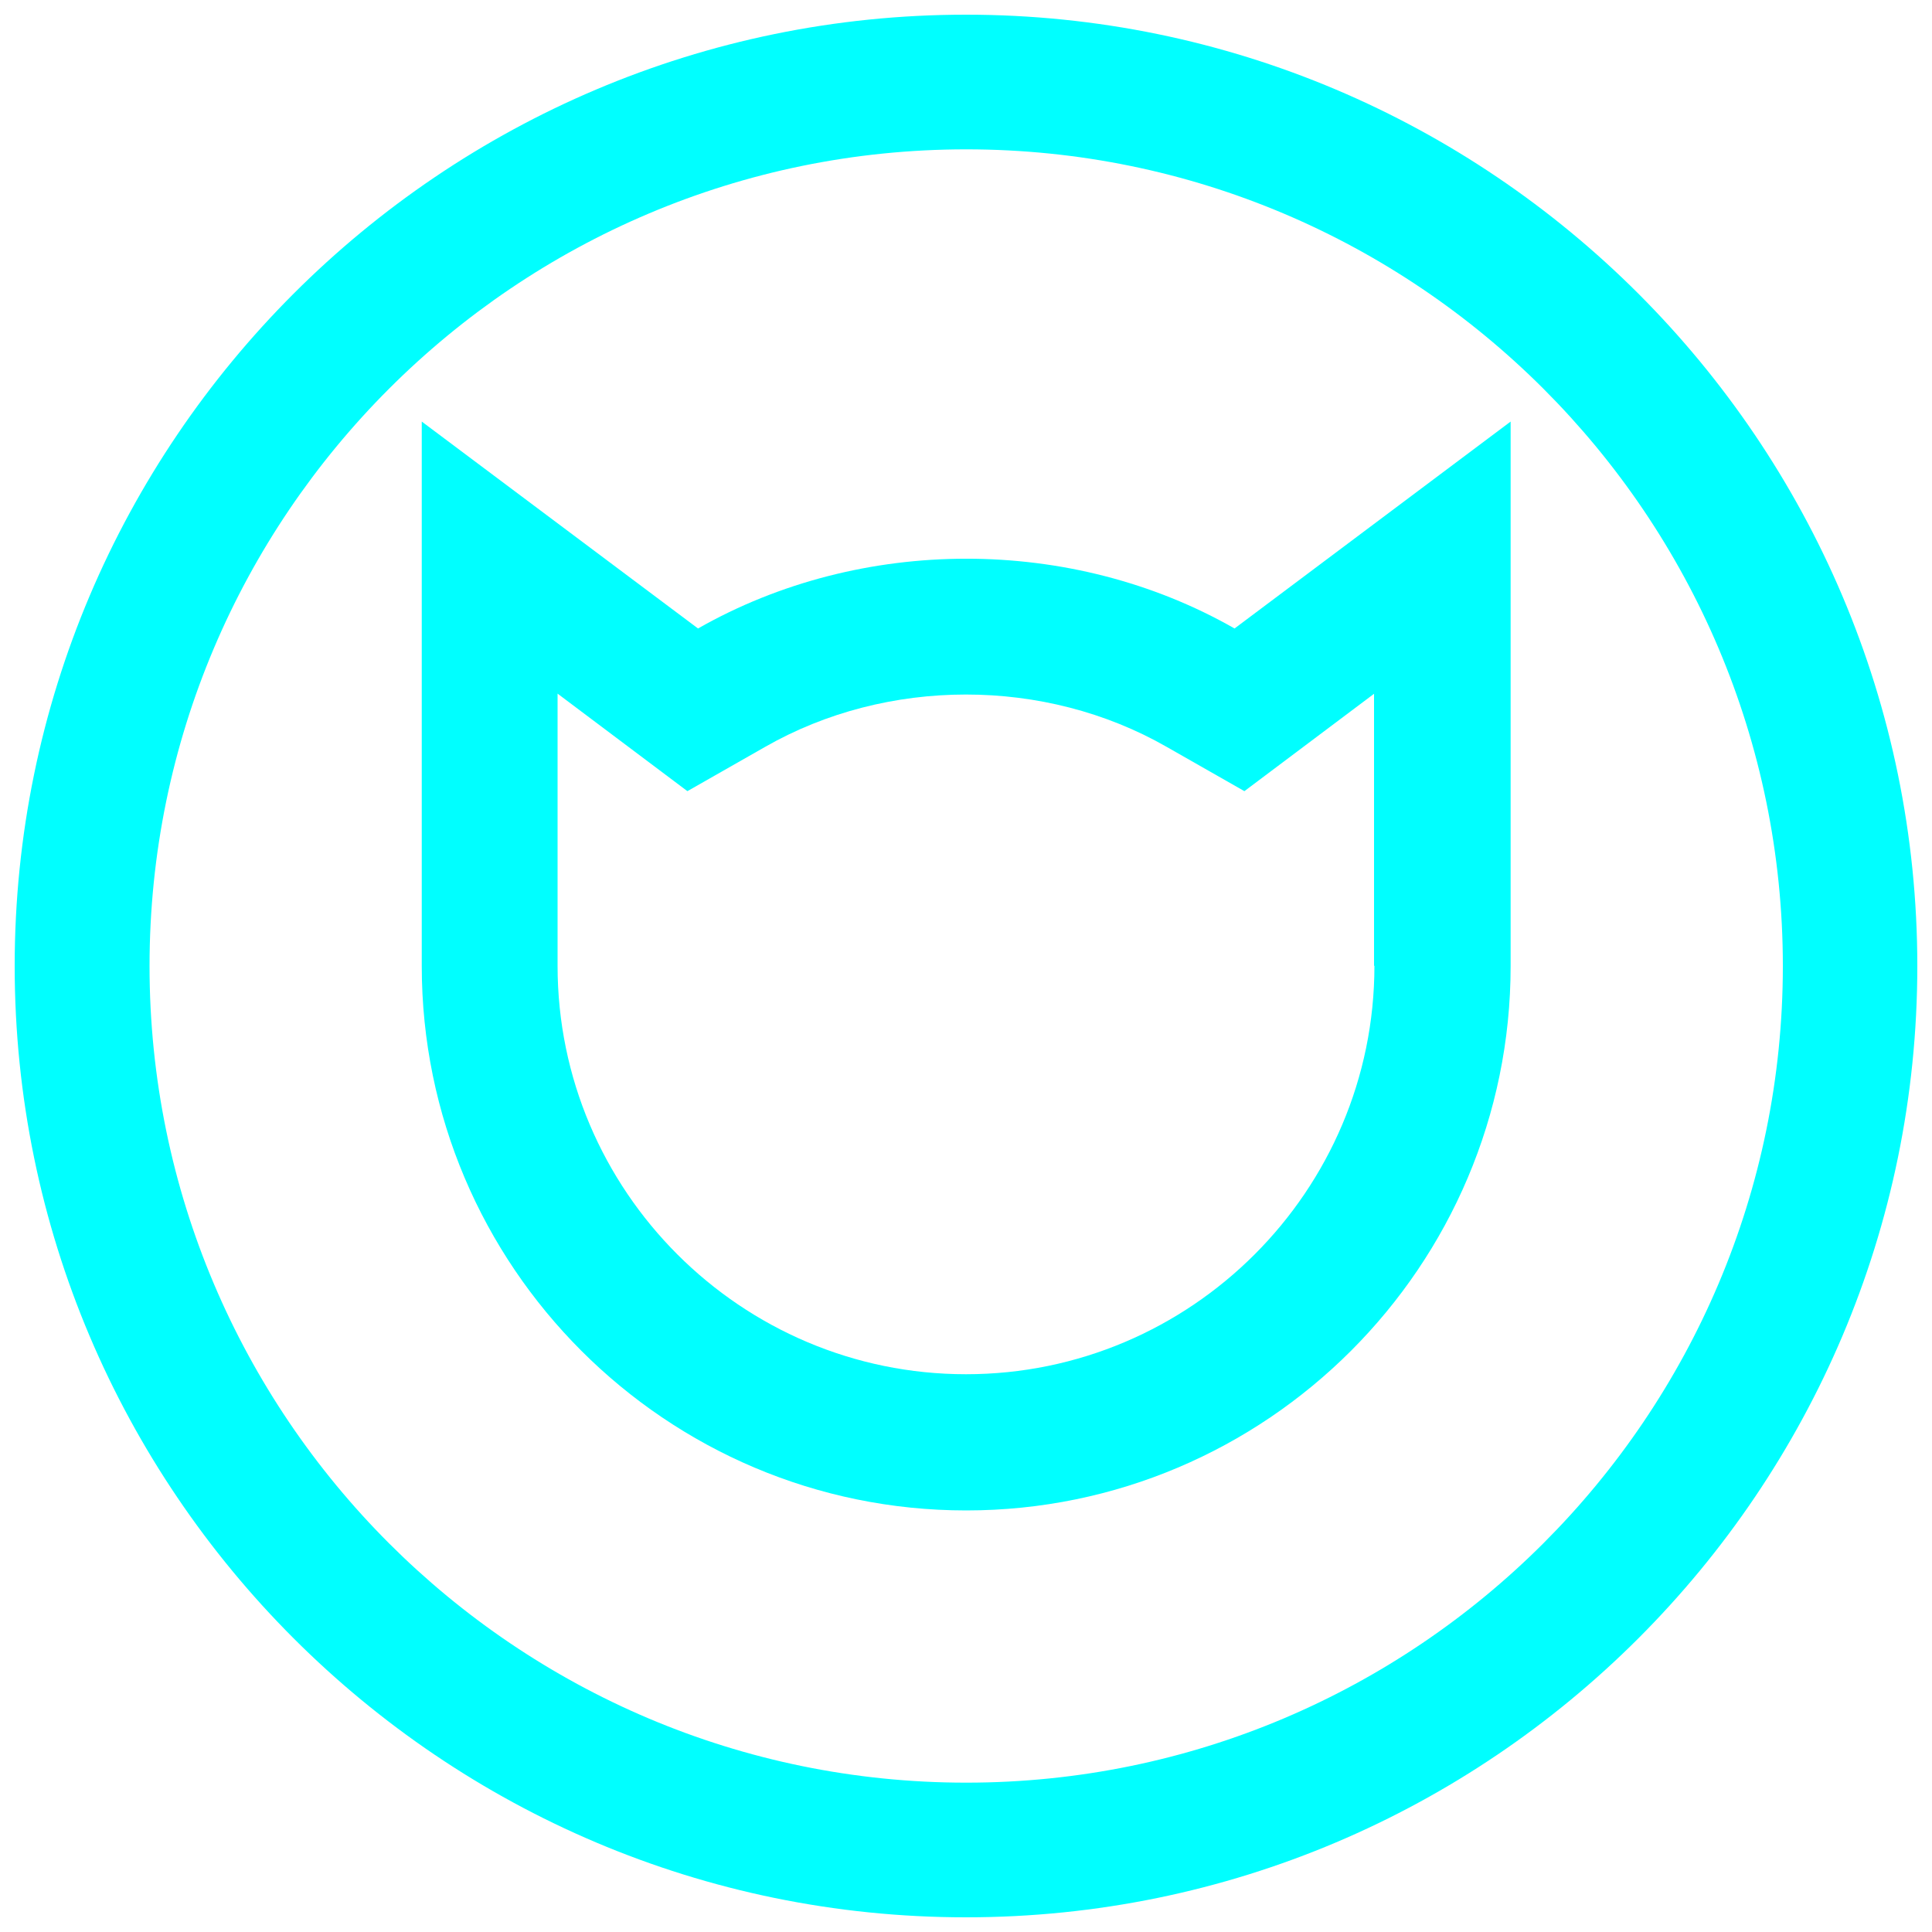
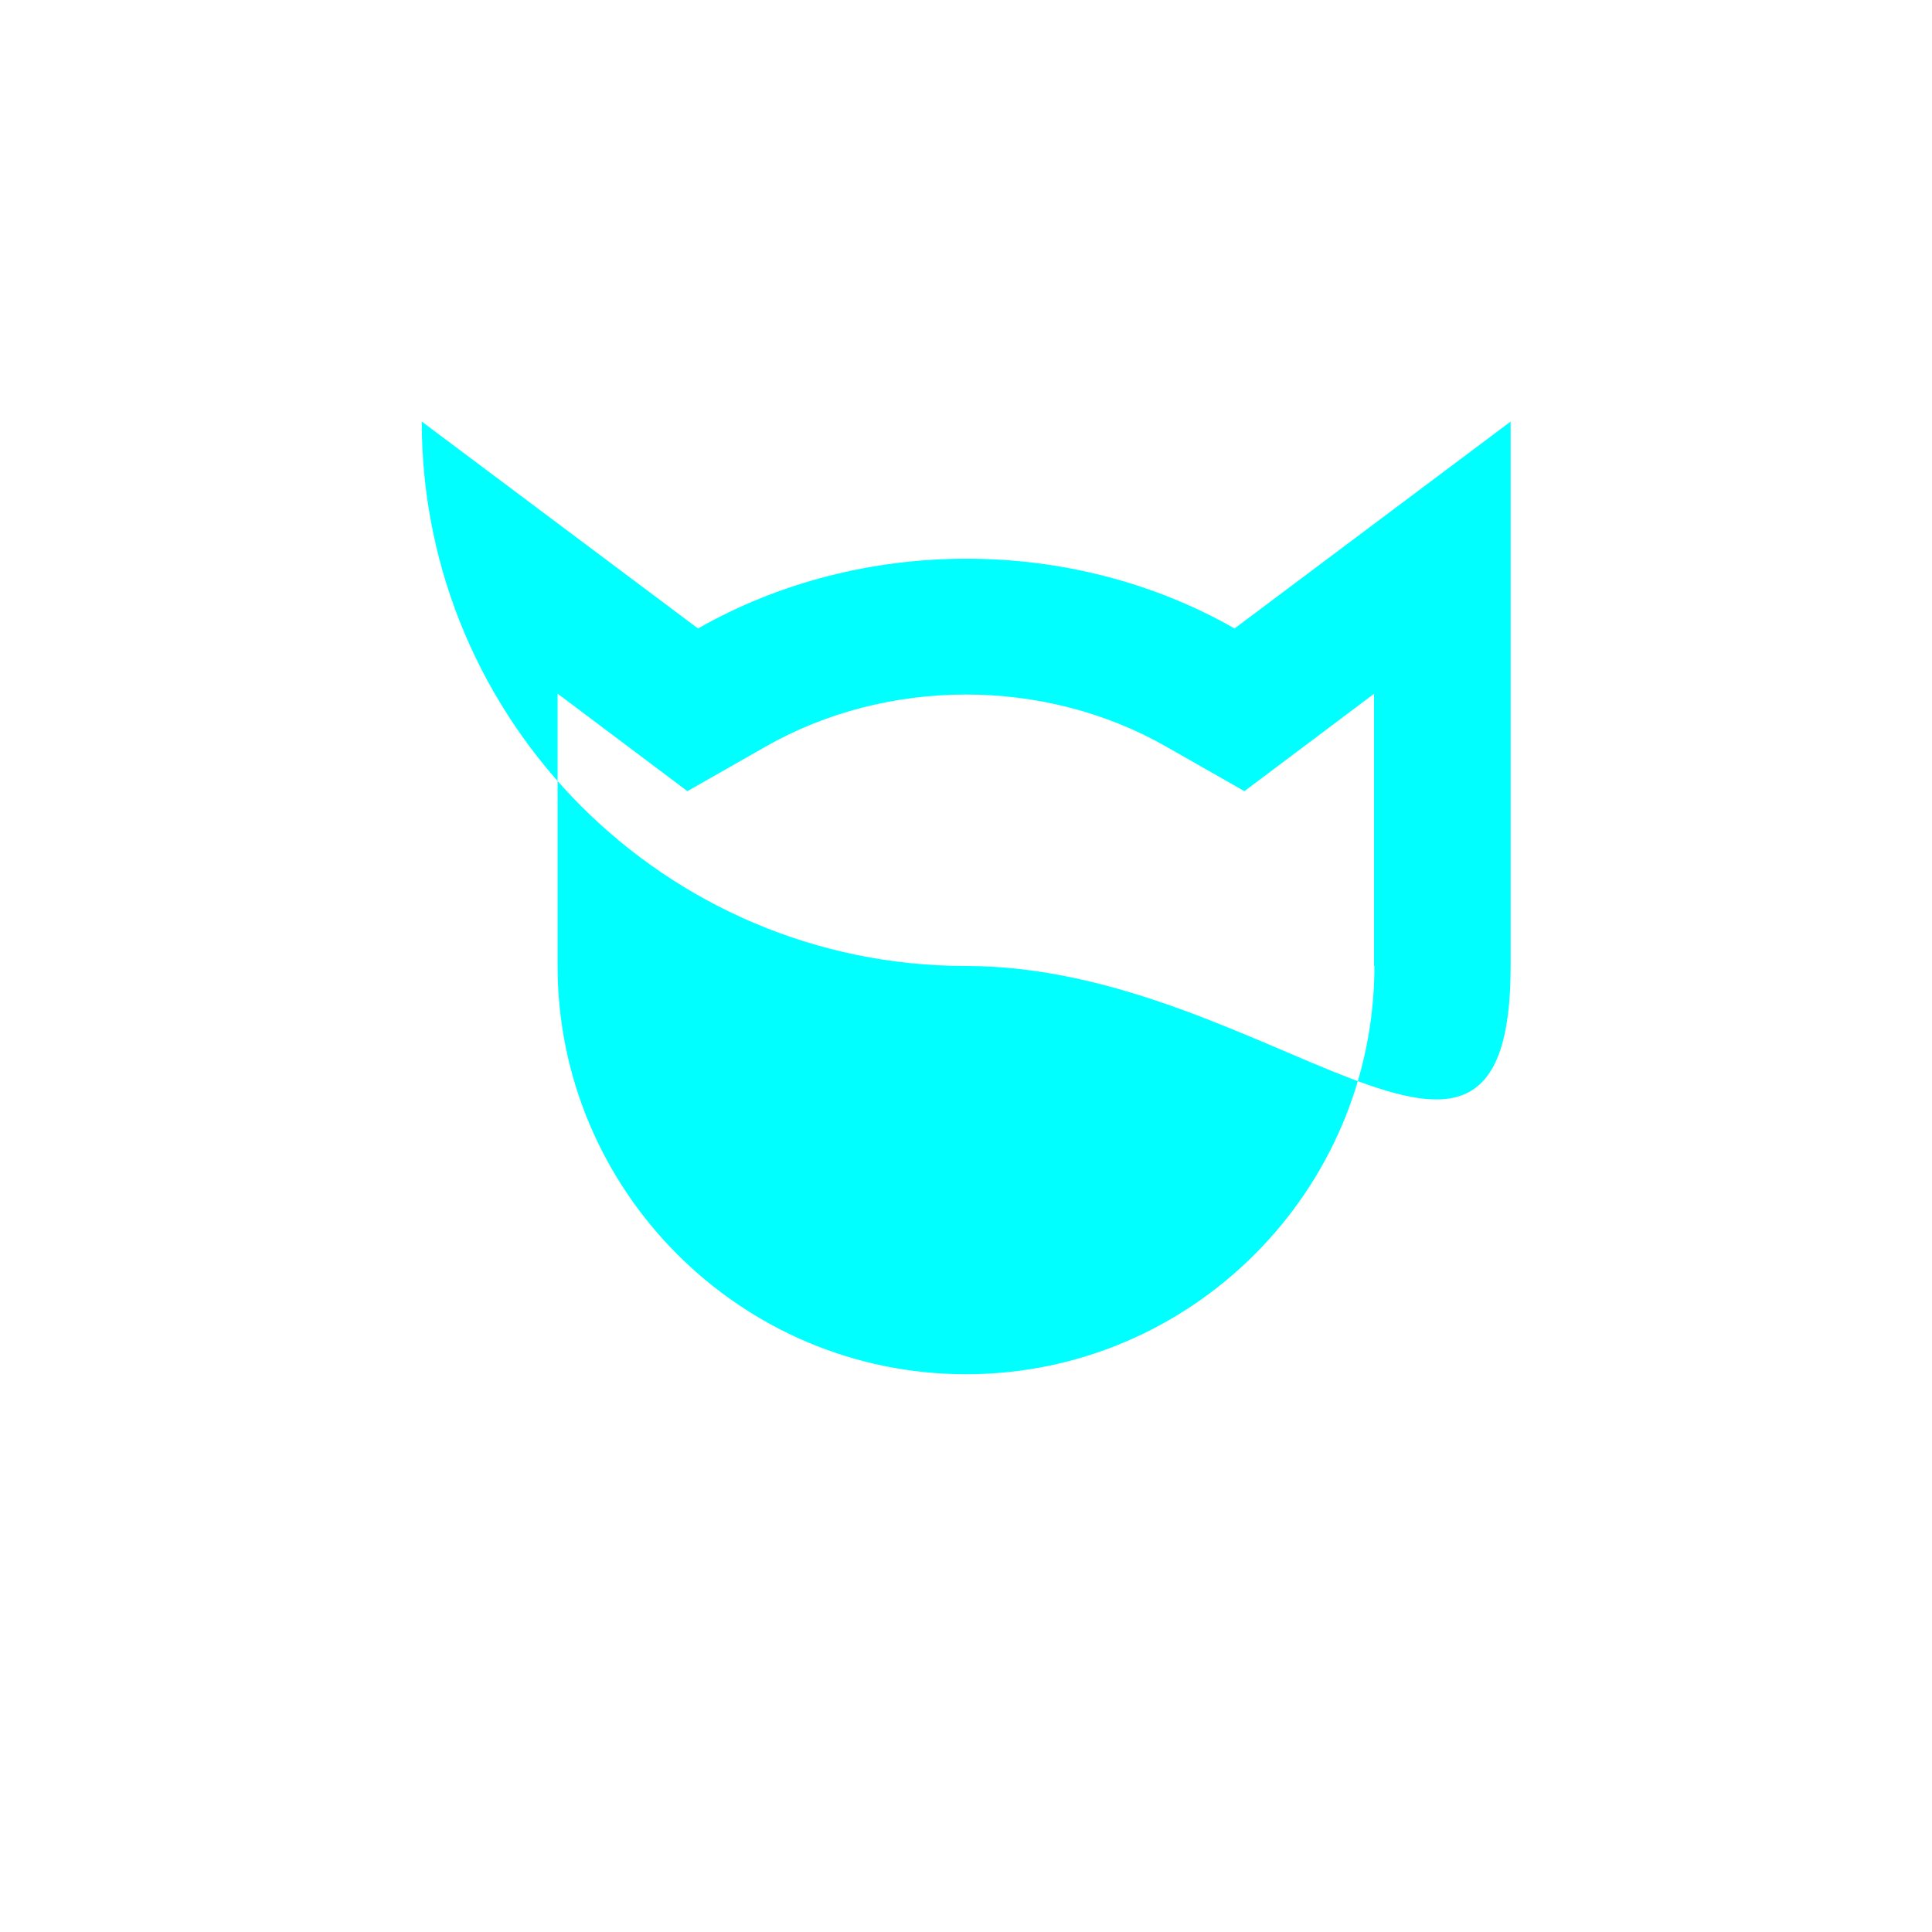
<svg xmlns="http://www.w3.org/2000/svg" version="1.1" width="1000" height="1000">
  <svg version="1.1" id="SvgjsSvg1001" x="0px" y="0px" viewBox="0 0 1000 1000" style="enable-background:new 0 0 1000 1000;" xml:space="preserve">
    <style type="text/css">
	.st0{fill:#00FFFF;}
</style>
-     <path class="st0" d="M500,7.6C228.5,7.6,7.6,228.5,7.6,500S228.5,992.4,500,992.4S992.4,771.5,992.4,500S771.5,7.6,500,7.6z   M500.1,922.7C266.9,922.7,77.4,733.1,77.4,500S267,77.3,500.1,77.3S922.8,266.8,922.8,500S733.2,922.7,500.1,922.7z" />
    <g>
      <path class="st0" d="M500.1,781.8L500.1,781.8L500.1,781.8L500.1,781.8z" />
-       <path class="st0" d="M639,325.3c-84.4-48.2-193.3-48.1-277.7,0l-143-107.1V500c0,155.4,126.4,281.8,281.8,281.8   S781.9,655.4,781.9,500V218.2L639,325.3z M711.4,499.9c0,116.5-94.9,211.4-211.4,211.4s-211.4-94.9-211.4-211.4V359l0.1,0.1   l67.1,50.4l40.2-22.9c63.1-36.1,144.7-36.2,207.9,0l40.2,22.9l67.1-50.4v140.8H711.4z" />
+       <path class="st0" d="M639,325.3c-84.4-48.2-193.3-48.1-277.7,0l-143-107.1c0,155.4,126.4,281.8,281.8,281.8   S781.9,655.4,781.9,500V218.2L639,325.3z M711.4,499.9c0,116.5-94.9,211.4-211.4,211.4s-211.4-94.9-211.4-211.4V359l0.1,0.1   l67.1,50.4l40.2-22.9c63.1-36.1,144.7-36.2,207.9,0l40.2,22.9l67.1-50.4v140.8H711.4z" />
    </g>
  </svg>
  <style>@media (prefers-color-scheme: light) { :root { filter: none; } }
@media (prefers-color-scheme: dark) { :root { filter: none; } }
</style>
</svg>